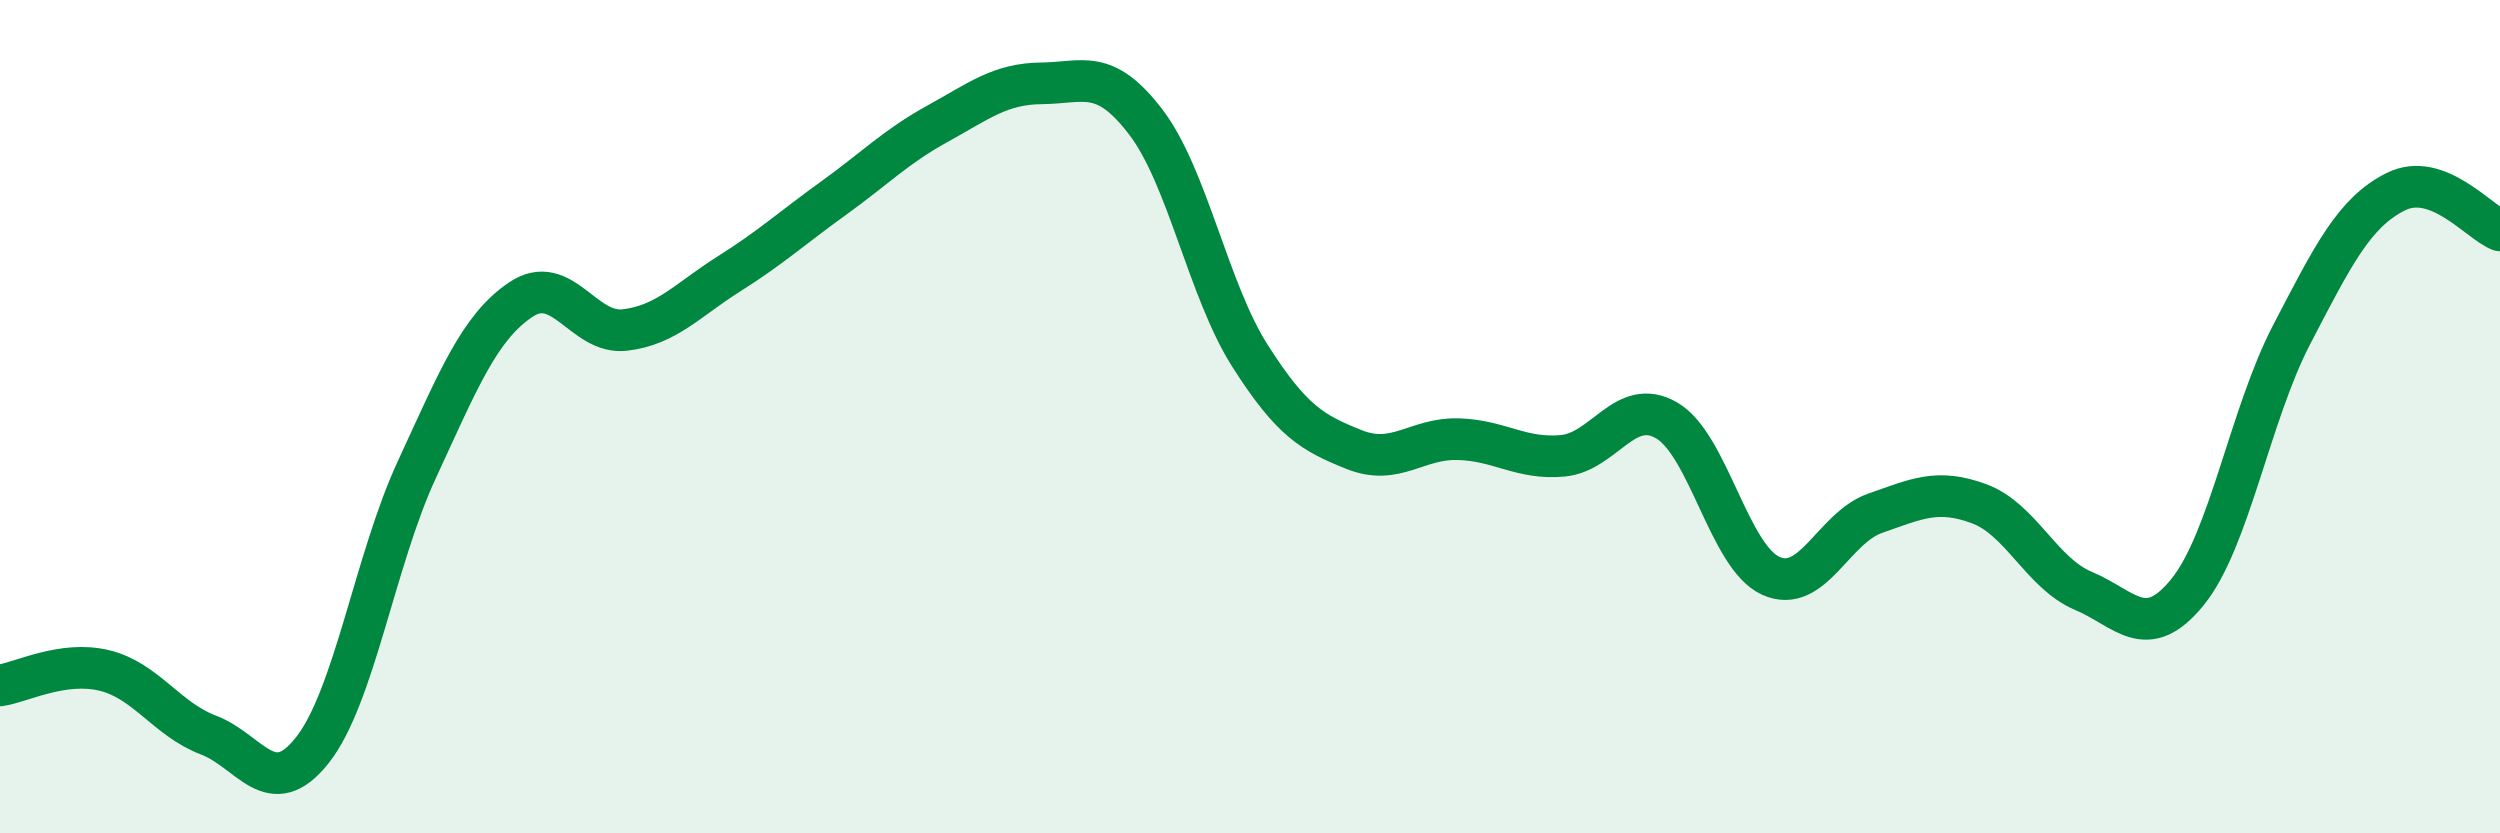
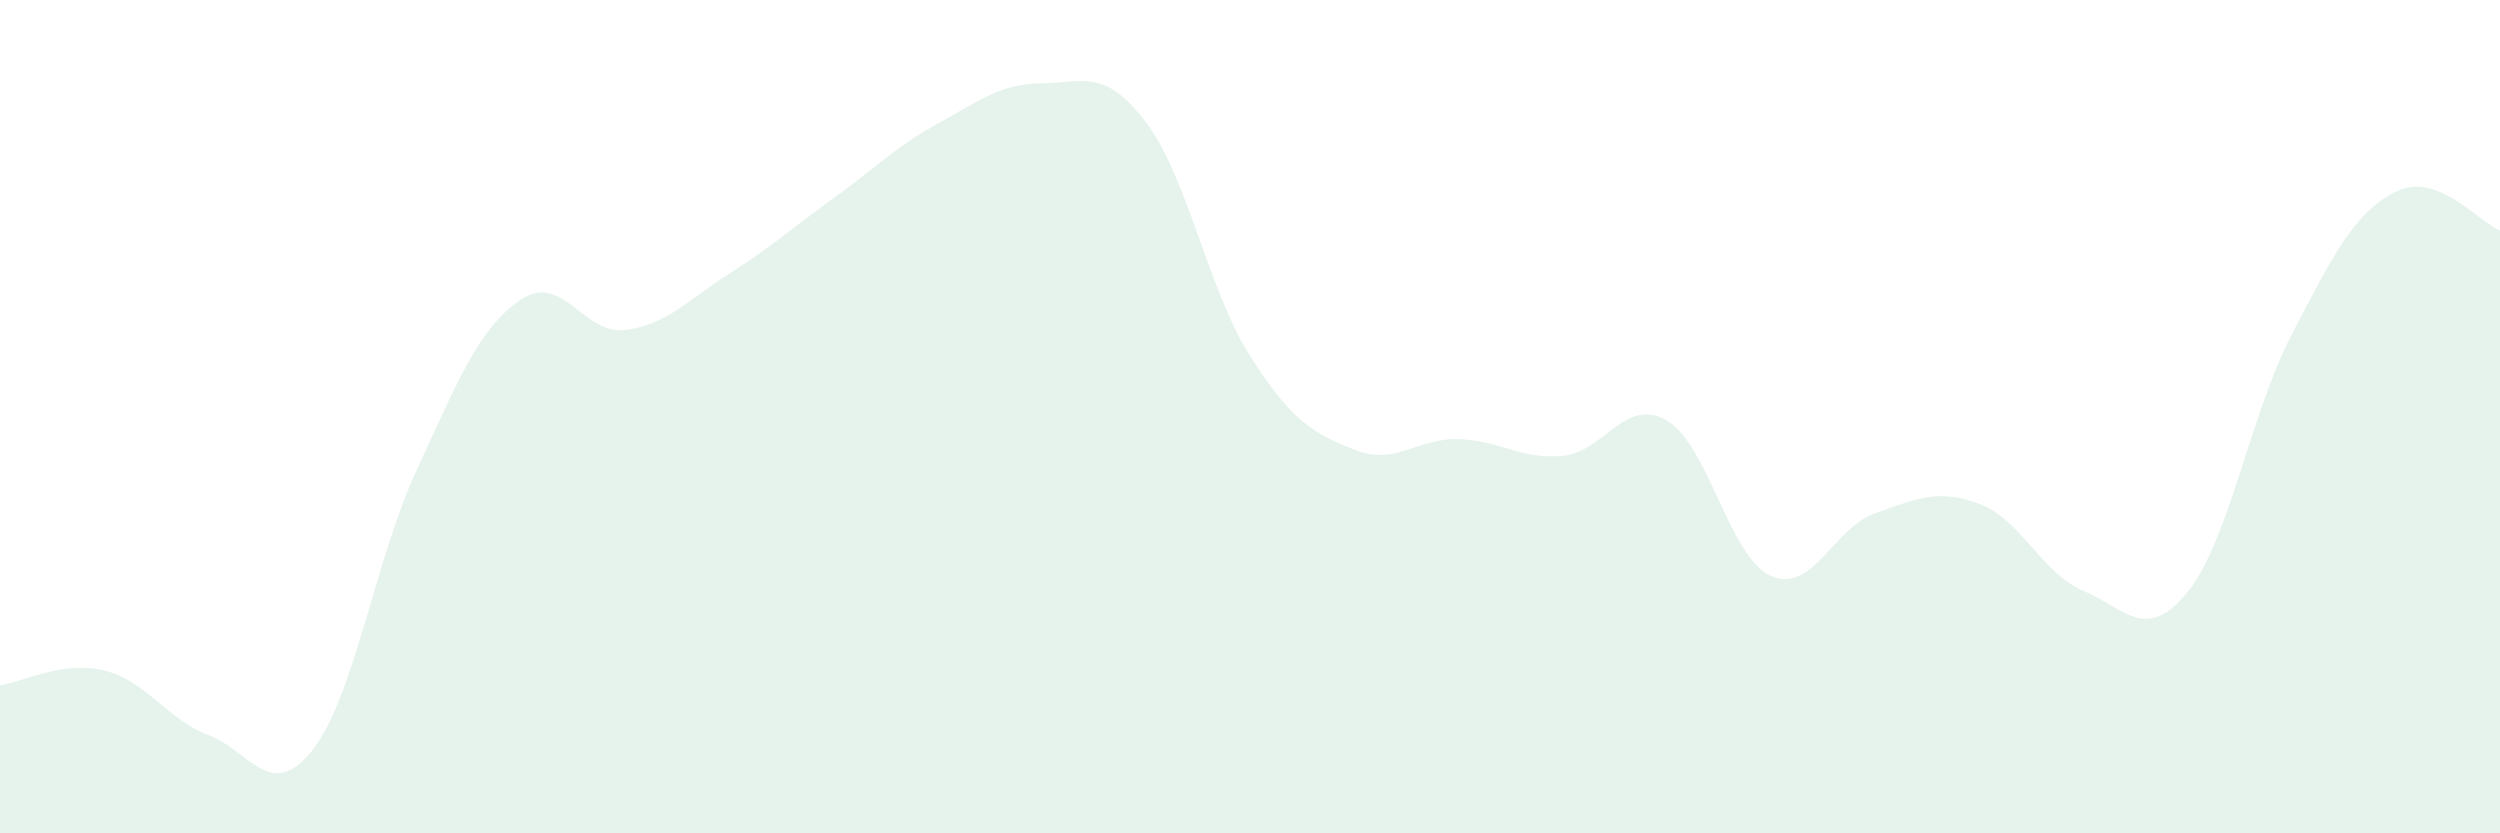
<svg xmlns="http://www.w3.org/2000/svg" width="60" height="20" viewBox="0 0 60 20">
  <path d="M 0,16.45 C 0.5,16.38 1.5,15.85 2.5,16.09 C 3.5,16.33 4,17.26 5,17.64 C 6,18.02 6.5,19.27 7.5,18 C 8.5,16.73 9,13.44 10,11.28 C 11,9.12 11.5,7.86 12.5,7.19 C 13.5,6.52 14,8.04 15,7.92 C 16,7.8 16.5,7.2 17.5,6.57 C 18.5,5.94 19,5.48 20,4.76 C 21,4.04 21.5,3.52 22.5,2.97 C 23.5,2.42 24,2.01 25,2 C 26,1.99 26.5,1.62 27.5,2.93 C 28.5,4.24 29,6.97 30,8.54 C 31,10.11 31.5,10.39 32.5,10.79 C 33.5,11.19 34,10.51 35,10.54 C 36,10.57 36.5,11.03 37.5,10.94 C 38.5,10.85 39,9.51 40,10.09 C 41,10.67 41.5,13.37 42.5,13.82 C 43.5,14.27 44,12.67 45,12.32 C 46,11.97 46.5,11.72 47.5,12.09 C 48.5,12.46 49,13.76 50,14.18 C 51,14.6 51.5,15.44 52.5,14.21 C 53.5,12.98 54,9.95 55,8.03 C 56,6.11 56.5,5.1 57.5,4.6 C 58.5,4.1 59.5,5.34 60,5.53L60 20L0 20Z" fill="#008740" opacity="0.1" stroke-linecap="round" stroke-linejoin="round" />
-   <path d="M 0,16.45 C 0.5,16.38 1.5,15.85 2.5,16.09 C 3.5,16.33 4,17.26 5,17.64 C 6,18.02 6.5,19.27 7.5,18 C 8.5,16.73 9,13.44 10,11.28 C 11,9.12 11.5,7.86 12.5,7.19 C 13.5,6.52 14,8.04 15,7.92 C 16,7.8 16.5,7.2 17.5,6.57 C 18.5,5.94 19,5.48 20,4.76 C 21,4.04 21.5,3.52 22.5,2.97 C 23.5,2.42 24,2.01 25,2 C 26,1.99 26.5,1.62 27.5,2.93 C 28.5,4.24 29,6.97 30,8.54 C 31,10.11 31.5,10.39 32.5,10.79 C 33.5,11.19 34,10.51 35,10.54 C 36,10.57 36.5,11.03 37.5,10.94 C 38.5,10.85 39,9.51 40,10.09 C 41,10.67 41.5,13.37 42.5,13.82 C 43.5,14.27 44,12.67 45,12.32 C 46,11.97 46.5,11.72 47.5,12.09 C 48.5,12.46 49,13.76 50,14.18 C 51,14.6 51.5,15.44 52.5,14.21 C 53.5,12.98 54,9.95 55,8.03 C 56,6.11 56.5,5.1 57.5,4.6 C 58.5,4.1 59.5,5.34 60,5.53" stroke="#008740" stroke-width="1" fill="none" stroke-linecap="round" stroke-linejoin="round" />
</svg>